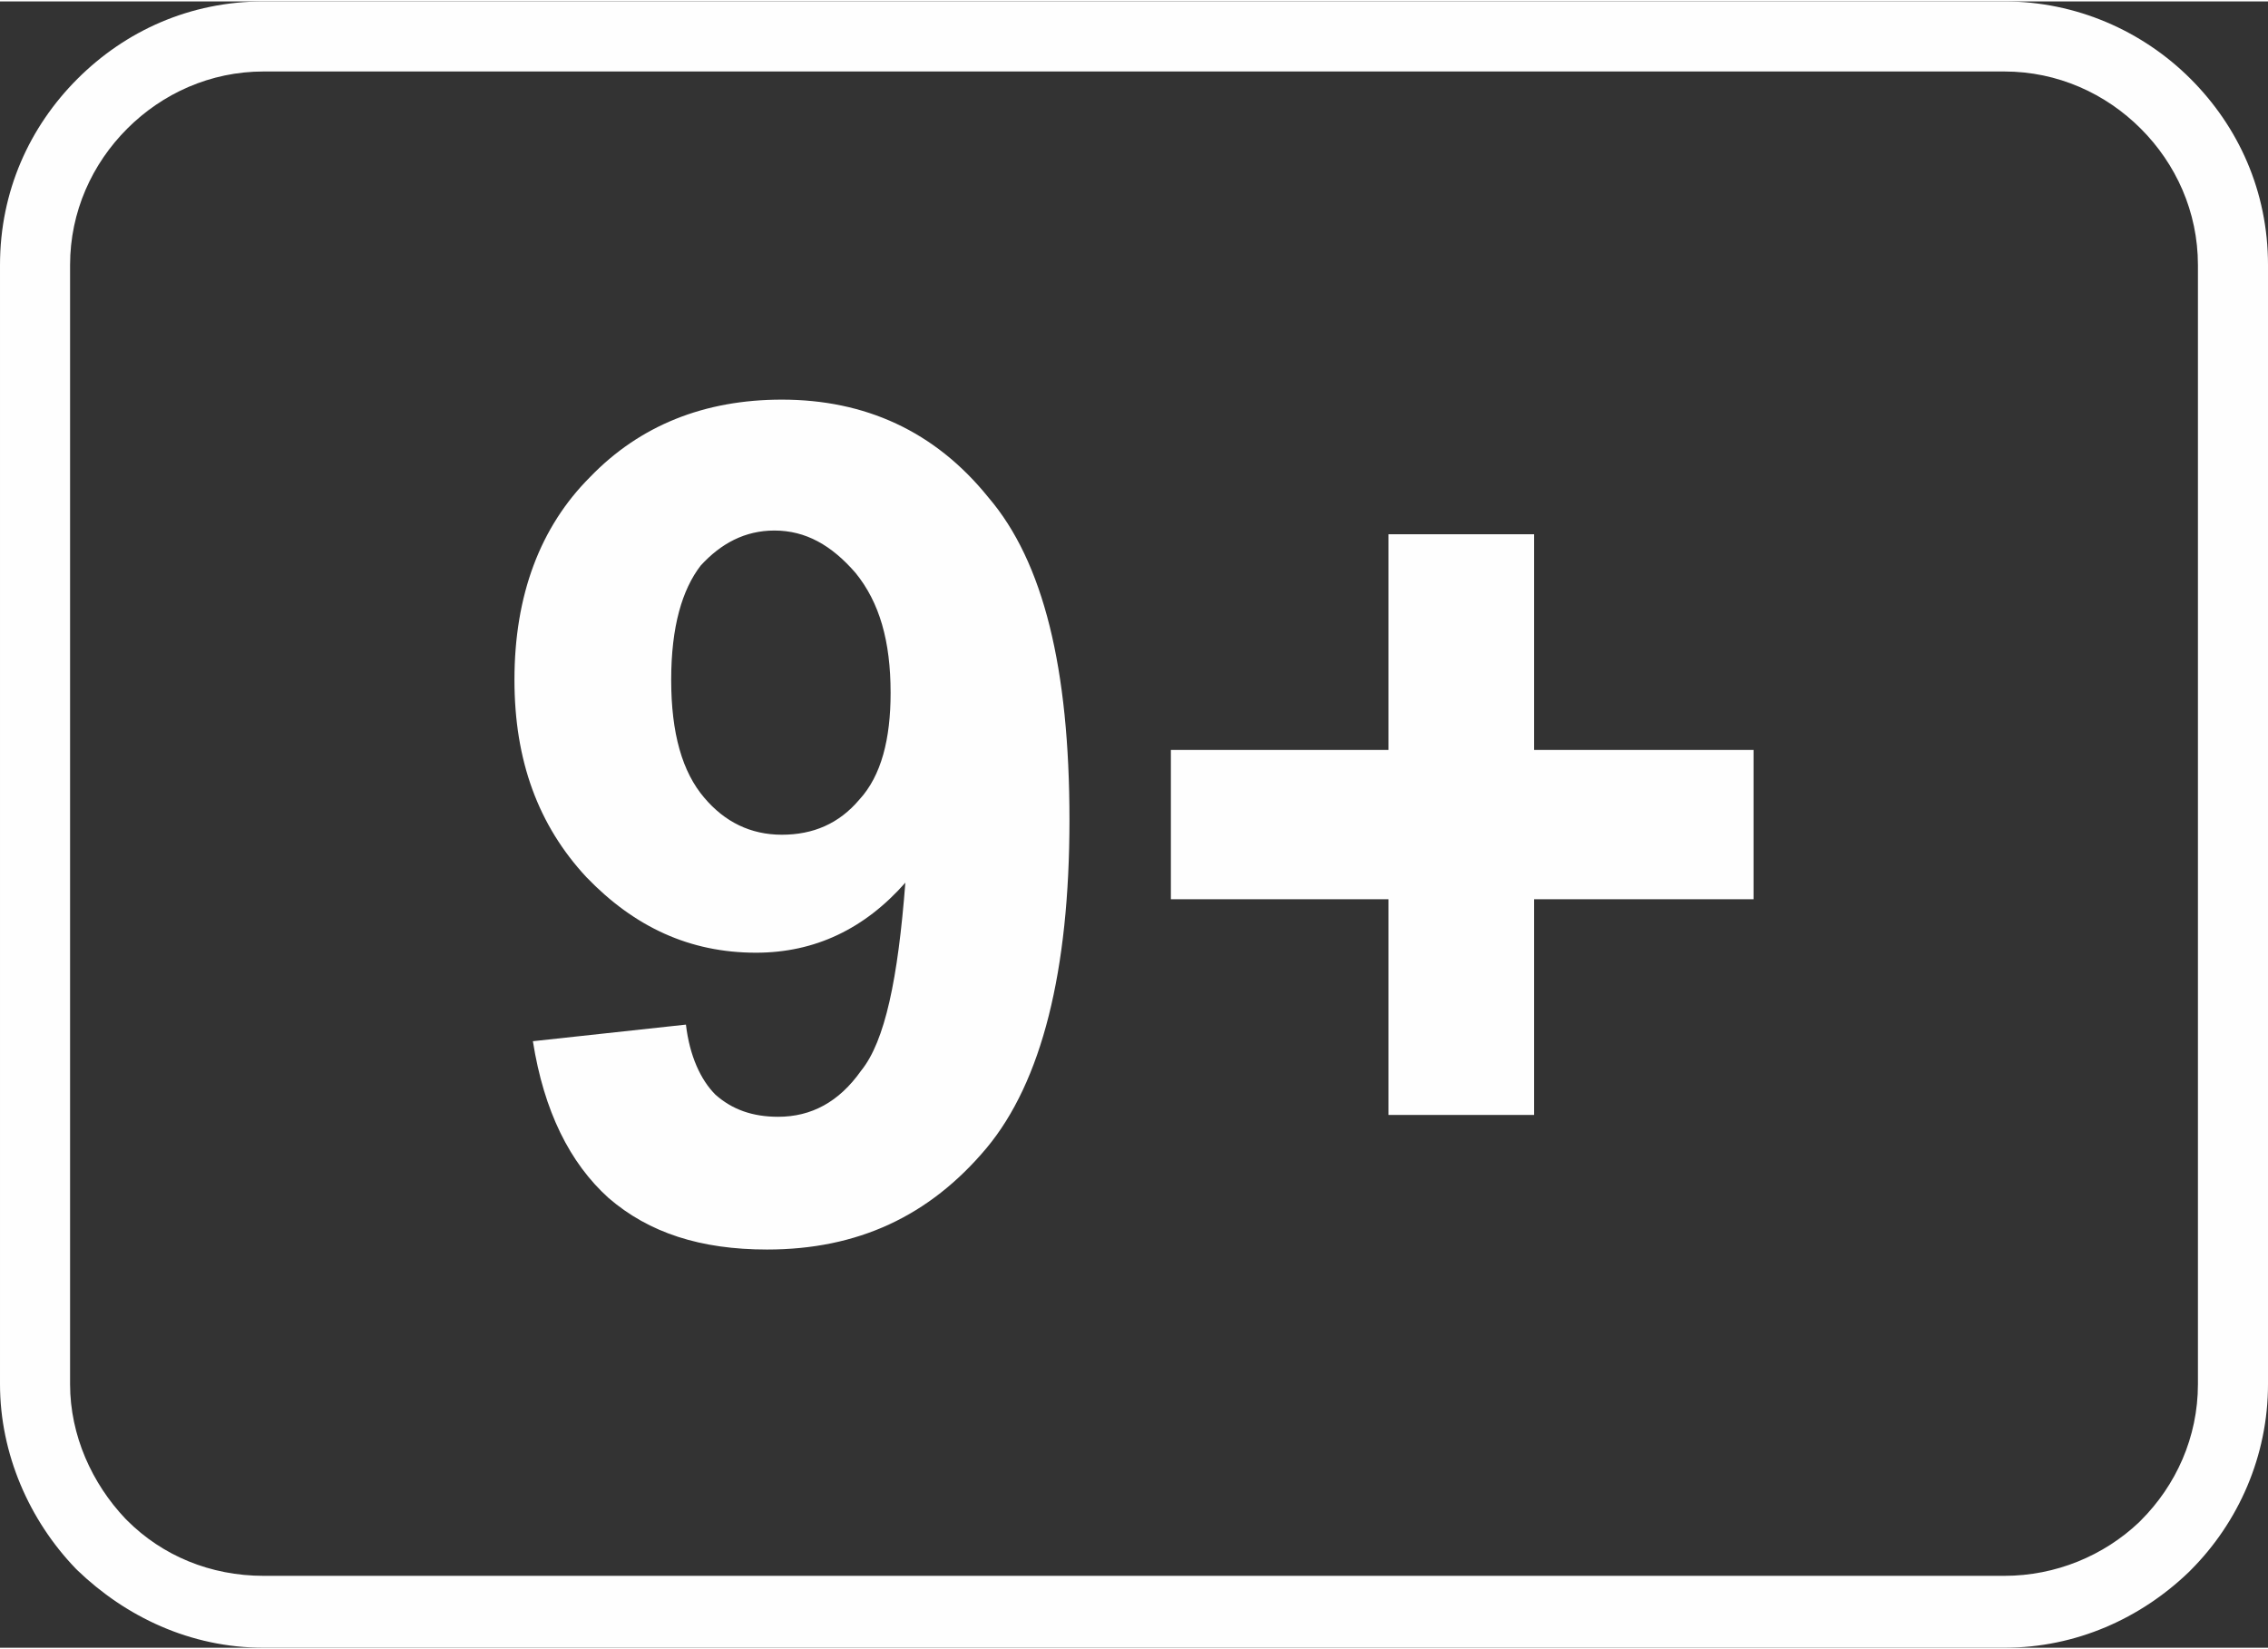
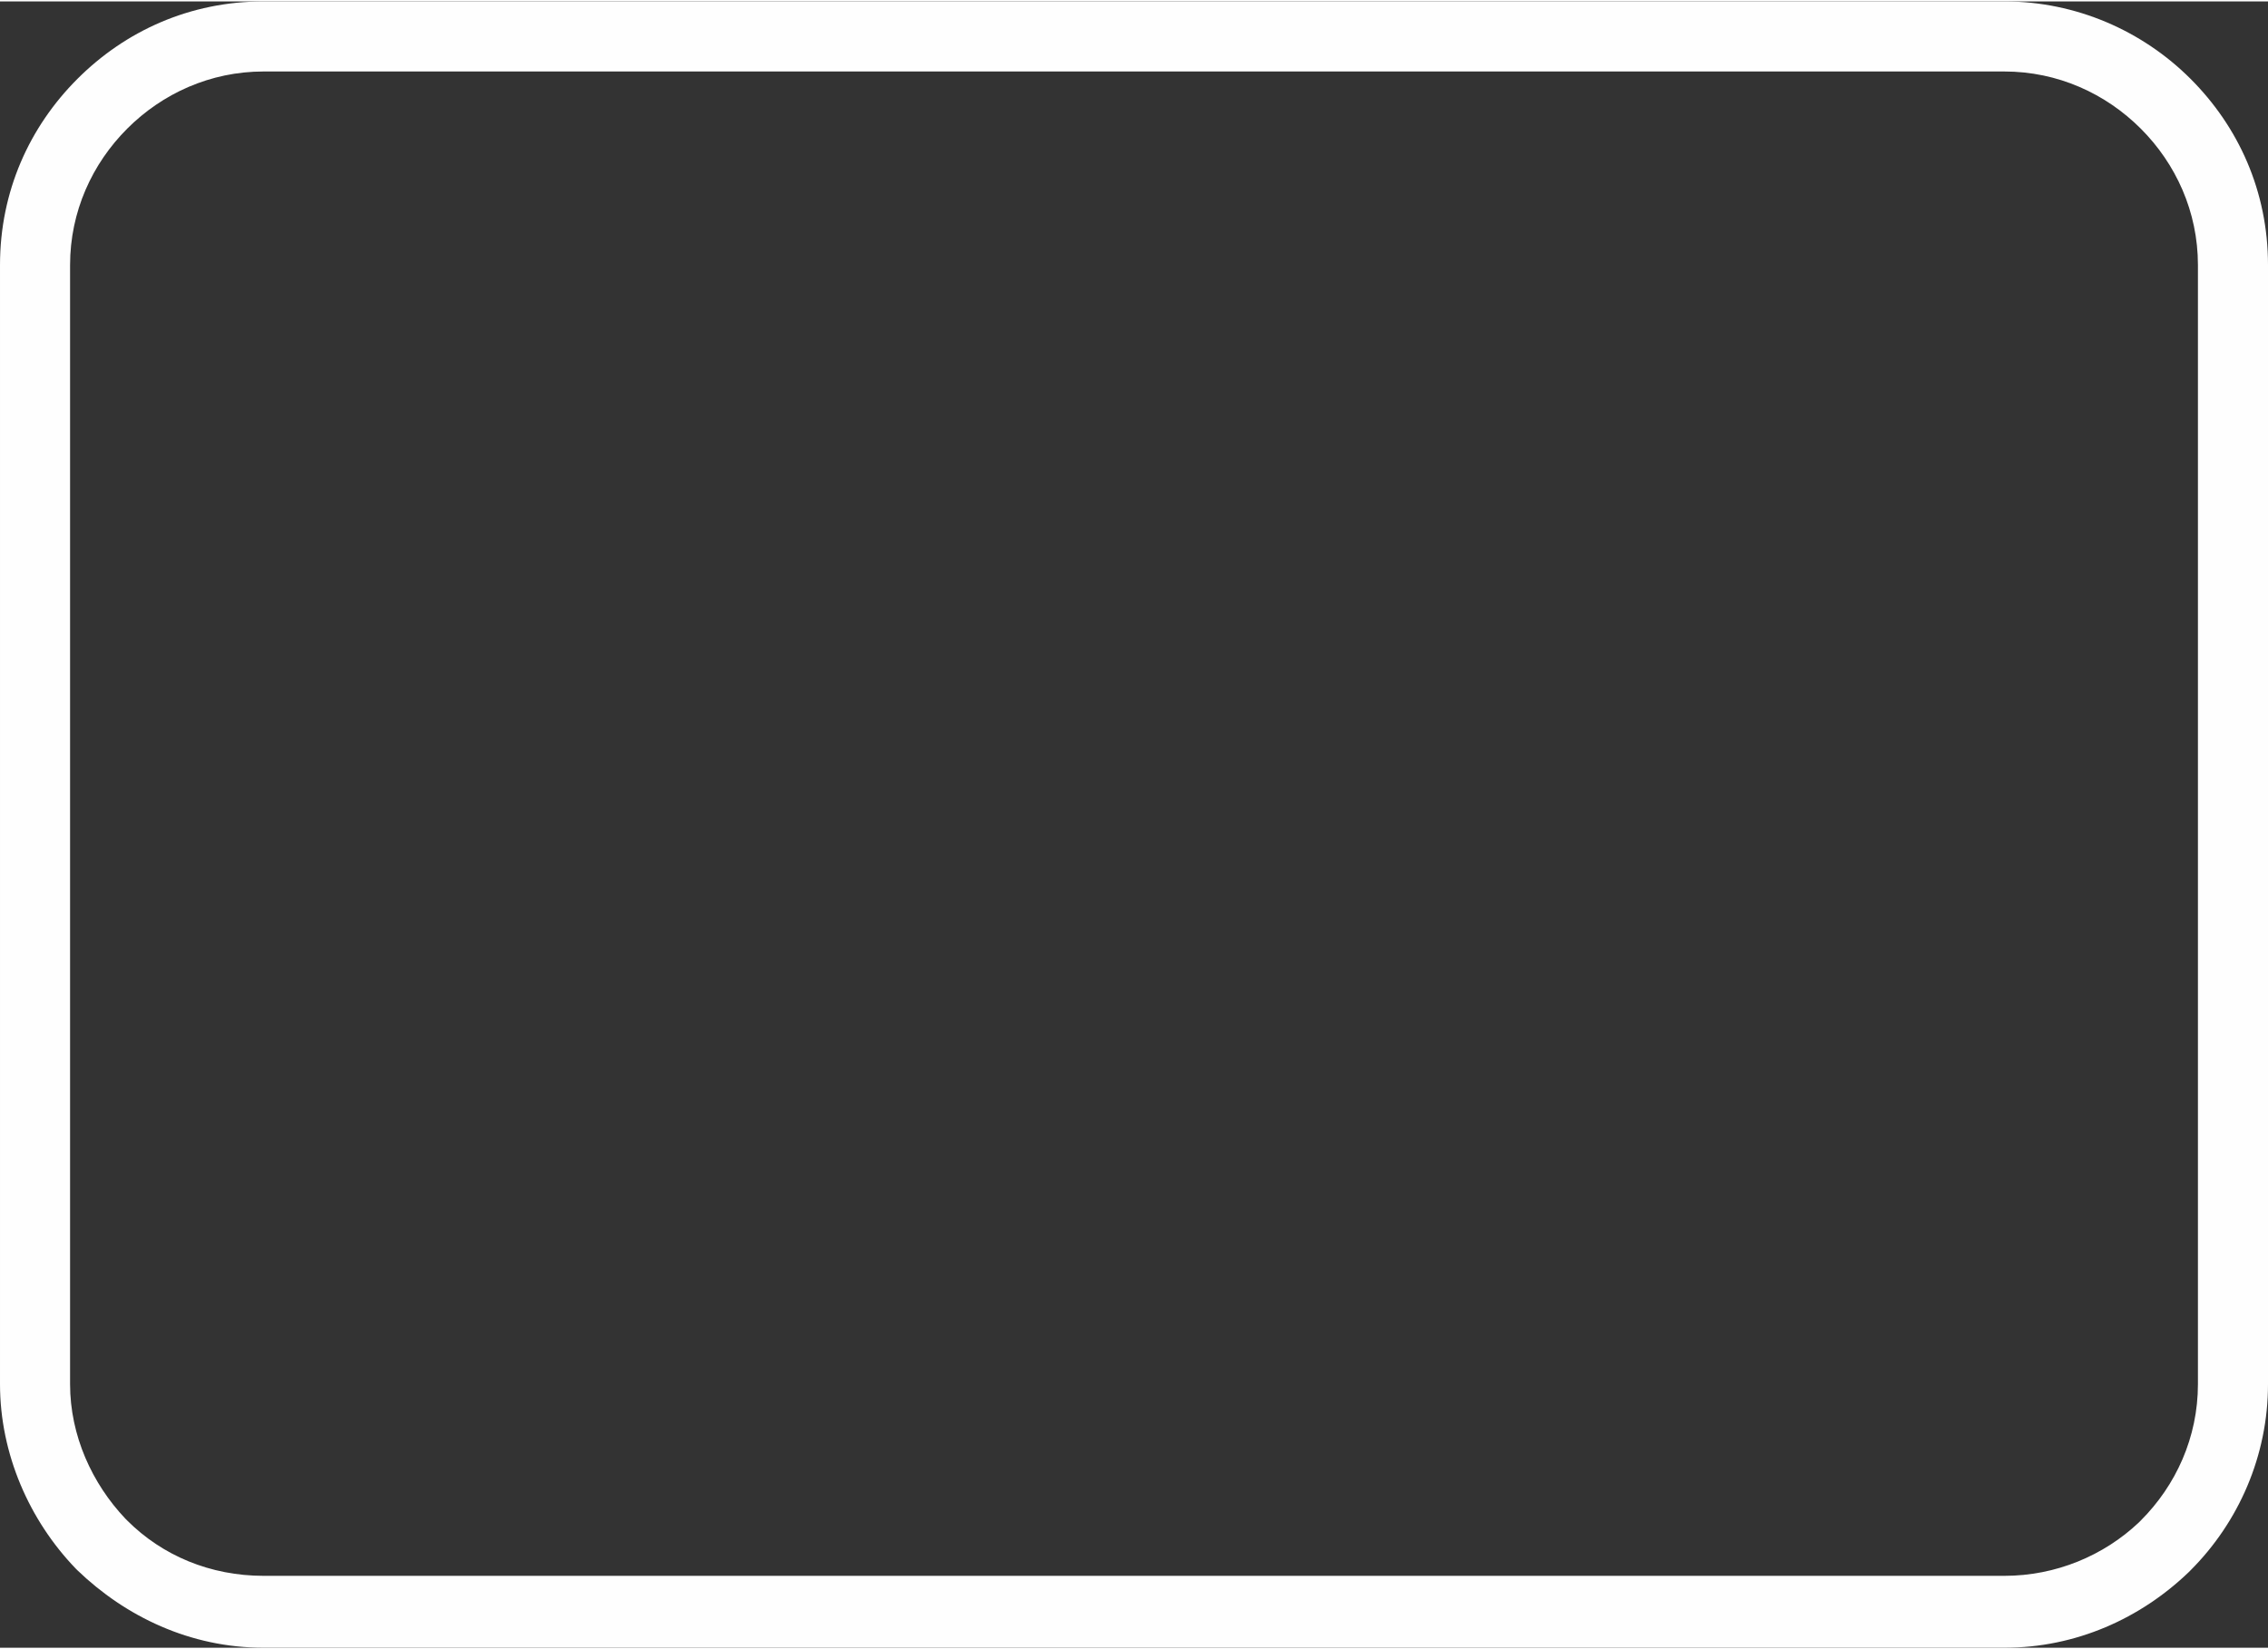
<svg xmlns="http://www.w3.org/2000/svg" xml:space="preserve" width="55px" height="40px" version="1.0" style="shape-rendering:geometricPrecision; text-rendering:geometricPrecision; image-rendering:optimizeQuality; fill-rule:evenodd; clip-rule:evenodd" viewBox="0 0 1230 893">
  <rect x="0" y="0" width="1230" height="893" fill="#333333" stroke="none" />
  <defs>
    <style type="text/css">
   
    .fil0 {fill:#FEFEFE;fill-rule:nonzero}
   
  </style>
  </defs>
  <g id="Слой_x0020_1">
    <g id="_384488720">
-       <path class="fil0" d="M143 0l944 0c39,0 75,16 101,42l0 0c26,26 42,61 42,101l0 607c0,39 -16,75 -42,101l-1 1c-26,25 -61,41 -100,41l-944 0c-40,0 -75,-17 -101,-42l-1 -1c-25,-26 -41,-62 -41,-100l0 -607c0,-40 16,-75 42,-101 26,-26 61,-42 101,-42zm944 38l-944 0c-29,0 -55,12 -74,31 -19,19 -31,45 -31,74l0 607c0,28 12,54 30,73l1 1c19,19 45,30 74,30l944 0c28,0 54,-11 73,-29l1 -1c19,-19 31,-45 31,-74l0 -607c0,-29 -12,-55 -31,-74 -19,-19 -45,-31 -74,-31z" />
-       <path class="fil0" d="M289 564l83 -9c2,17 8,30 16,38 9,8 20,12 34,12 18,0 33,-8 45,-25 13,-16 20,-50 24,-102 -22,25 -49,38 -81,38 -36,0 -66,-14 -92,-41 -26,-28 -39,-63 -39,-107 0,-46 14,-83 41,-110 27,-28 62,-42 104,-42 45,0 83,17 112,53 30,35 44,93 44,175 0,82 -15,142 -45,178 -31,37 -70,55 -119,55 -36,0 -64,-9 -86,-28 -21,-19 -35,-47 -41,-85zm194 -189c0,-28 -6,-49 -19,-65 -13,-15 -27,-23 -44,-23 -16,0 -29,7 -40,19 -10,13 -16,33 -16,62 0,29 6,50 18,64 11,13 25,20 42,20 17,0 31,-6 42,-19 12,-13 17,-33 17,-58zm270 229l0 -117 -118 0 0 -81 118 0 0 -117 79 0 0 117 119 0 0 81 -119 0 0 117 -79 0z" />
+       <path class="fil0" d="M143 0l944 0c39,0 75,16 101,42l0 0c26,26 42,61 42,101l0 607c0,39 -16,75 -42,101l-1 1c-26,25 -61,41 -100,41l-944 0c-40,0 -75,-17 -101,-42l-1 -1c-25,-26 -41,-62 -41,-100l0 -607c0,-40 16,-75 42,-101 26,-26 61,-42 101,-42zm944 38l-944 0c-29,0 -55,12 -74,31 -19,19 -31,45 -31,74l0 607c0,28 12,54 30,73l1 1c19,19 45,30 74,30l944 0c28,0 54,-11 73,-29l1 -1c19,-19 31,-45 31,-74l0 -607c0,-29 -12,-55 -31,-74 -19,-19 -45,-31 -74,-31" />
    </g>
  </g>
</svg>